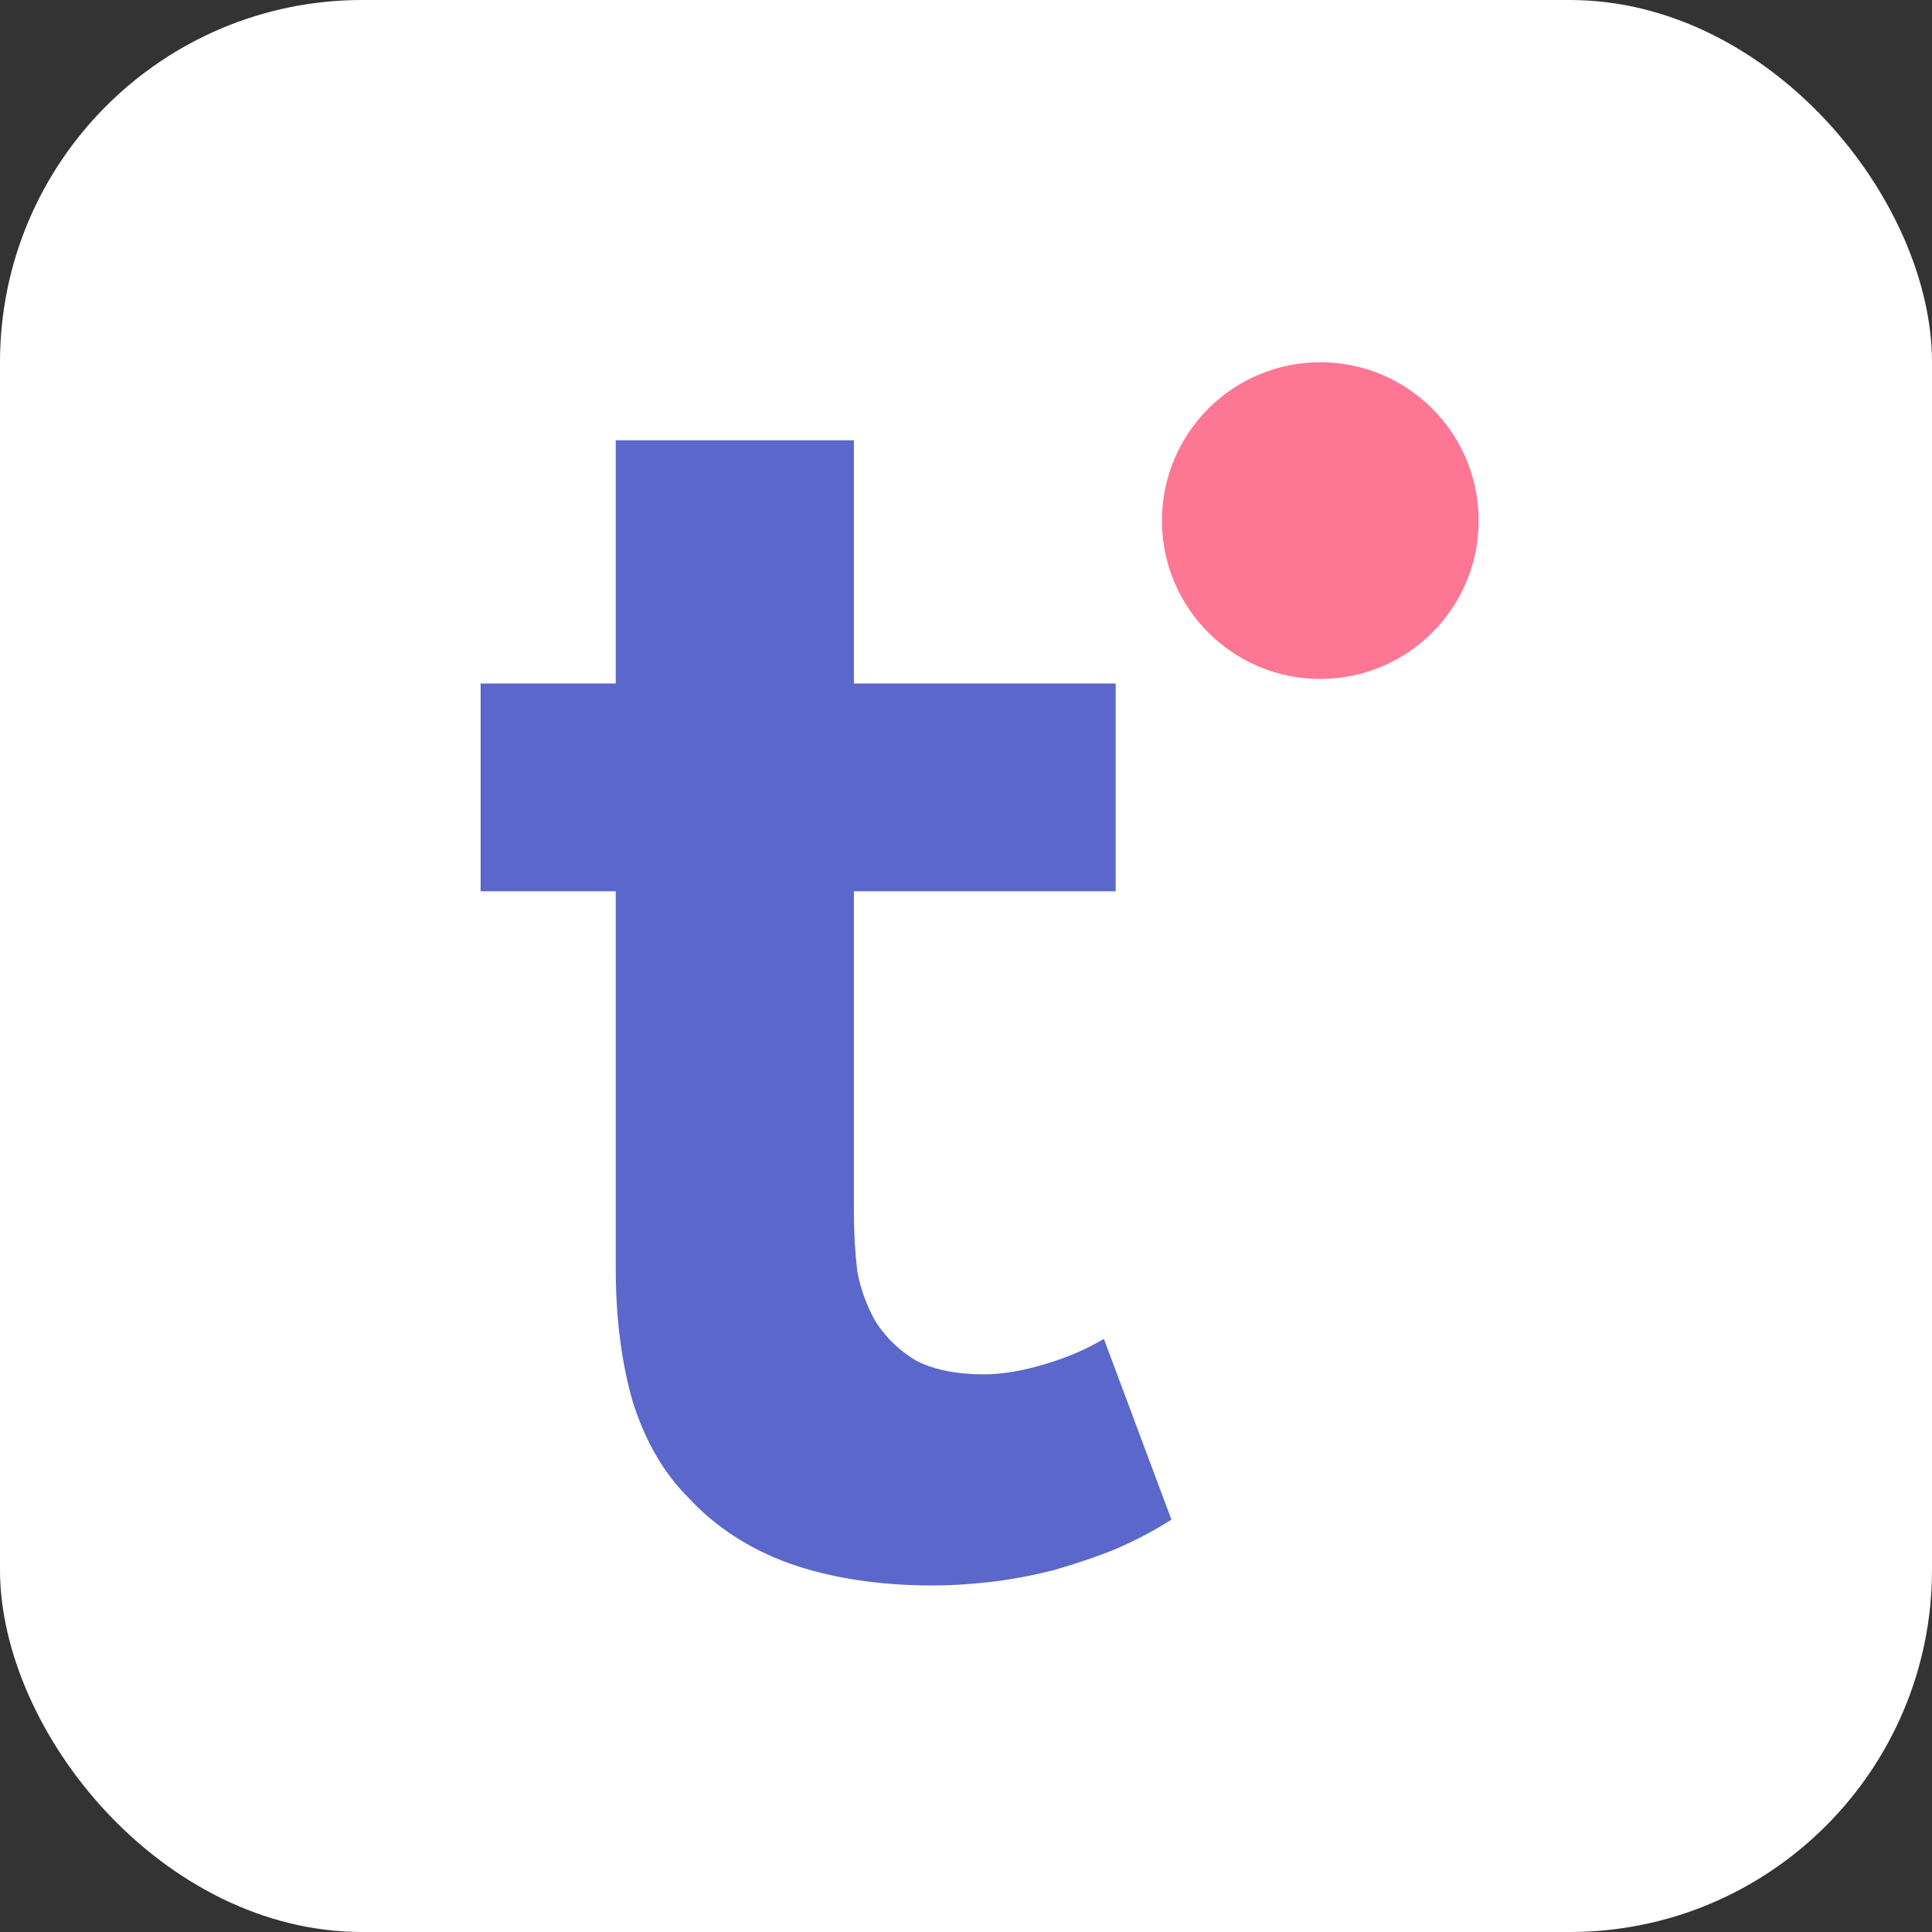
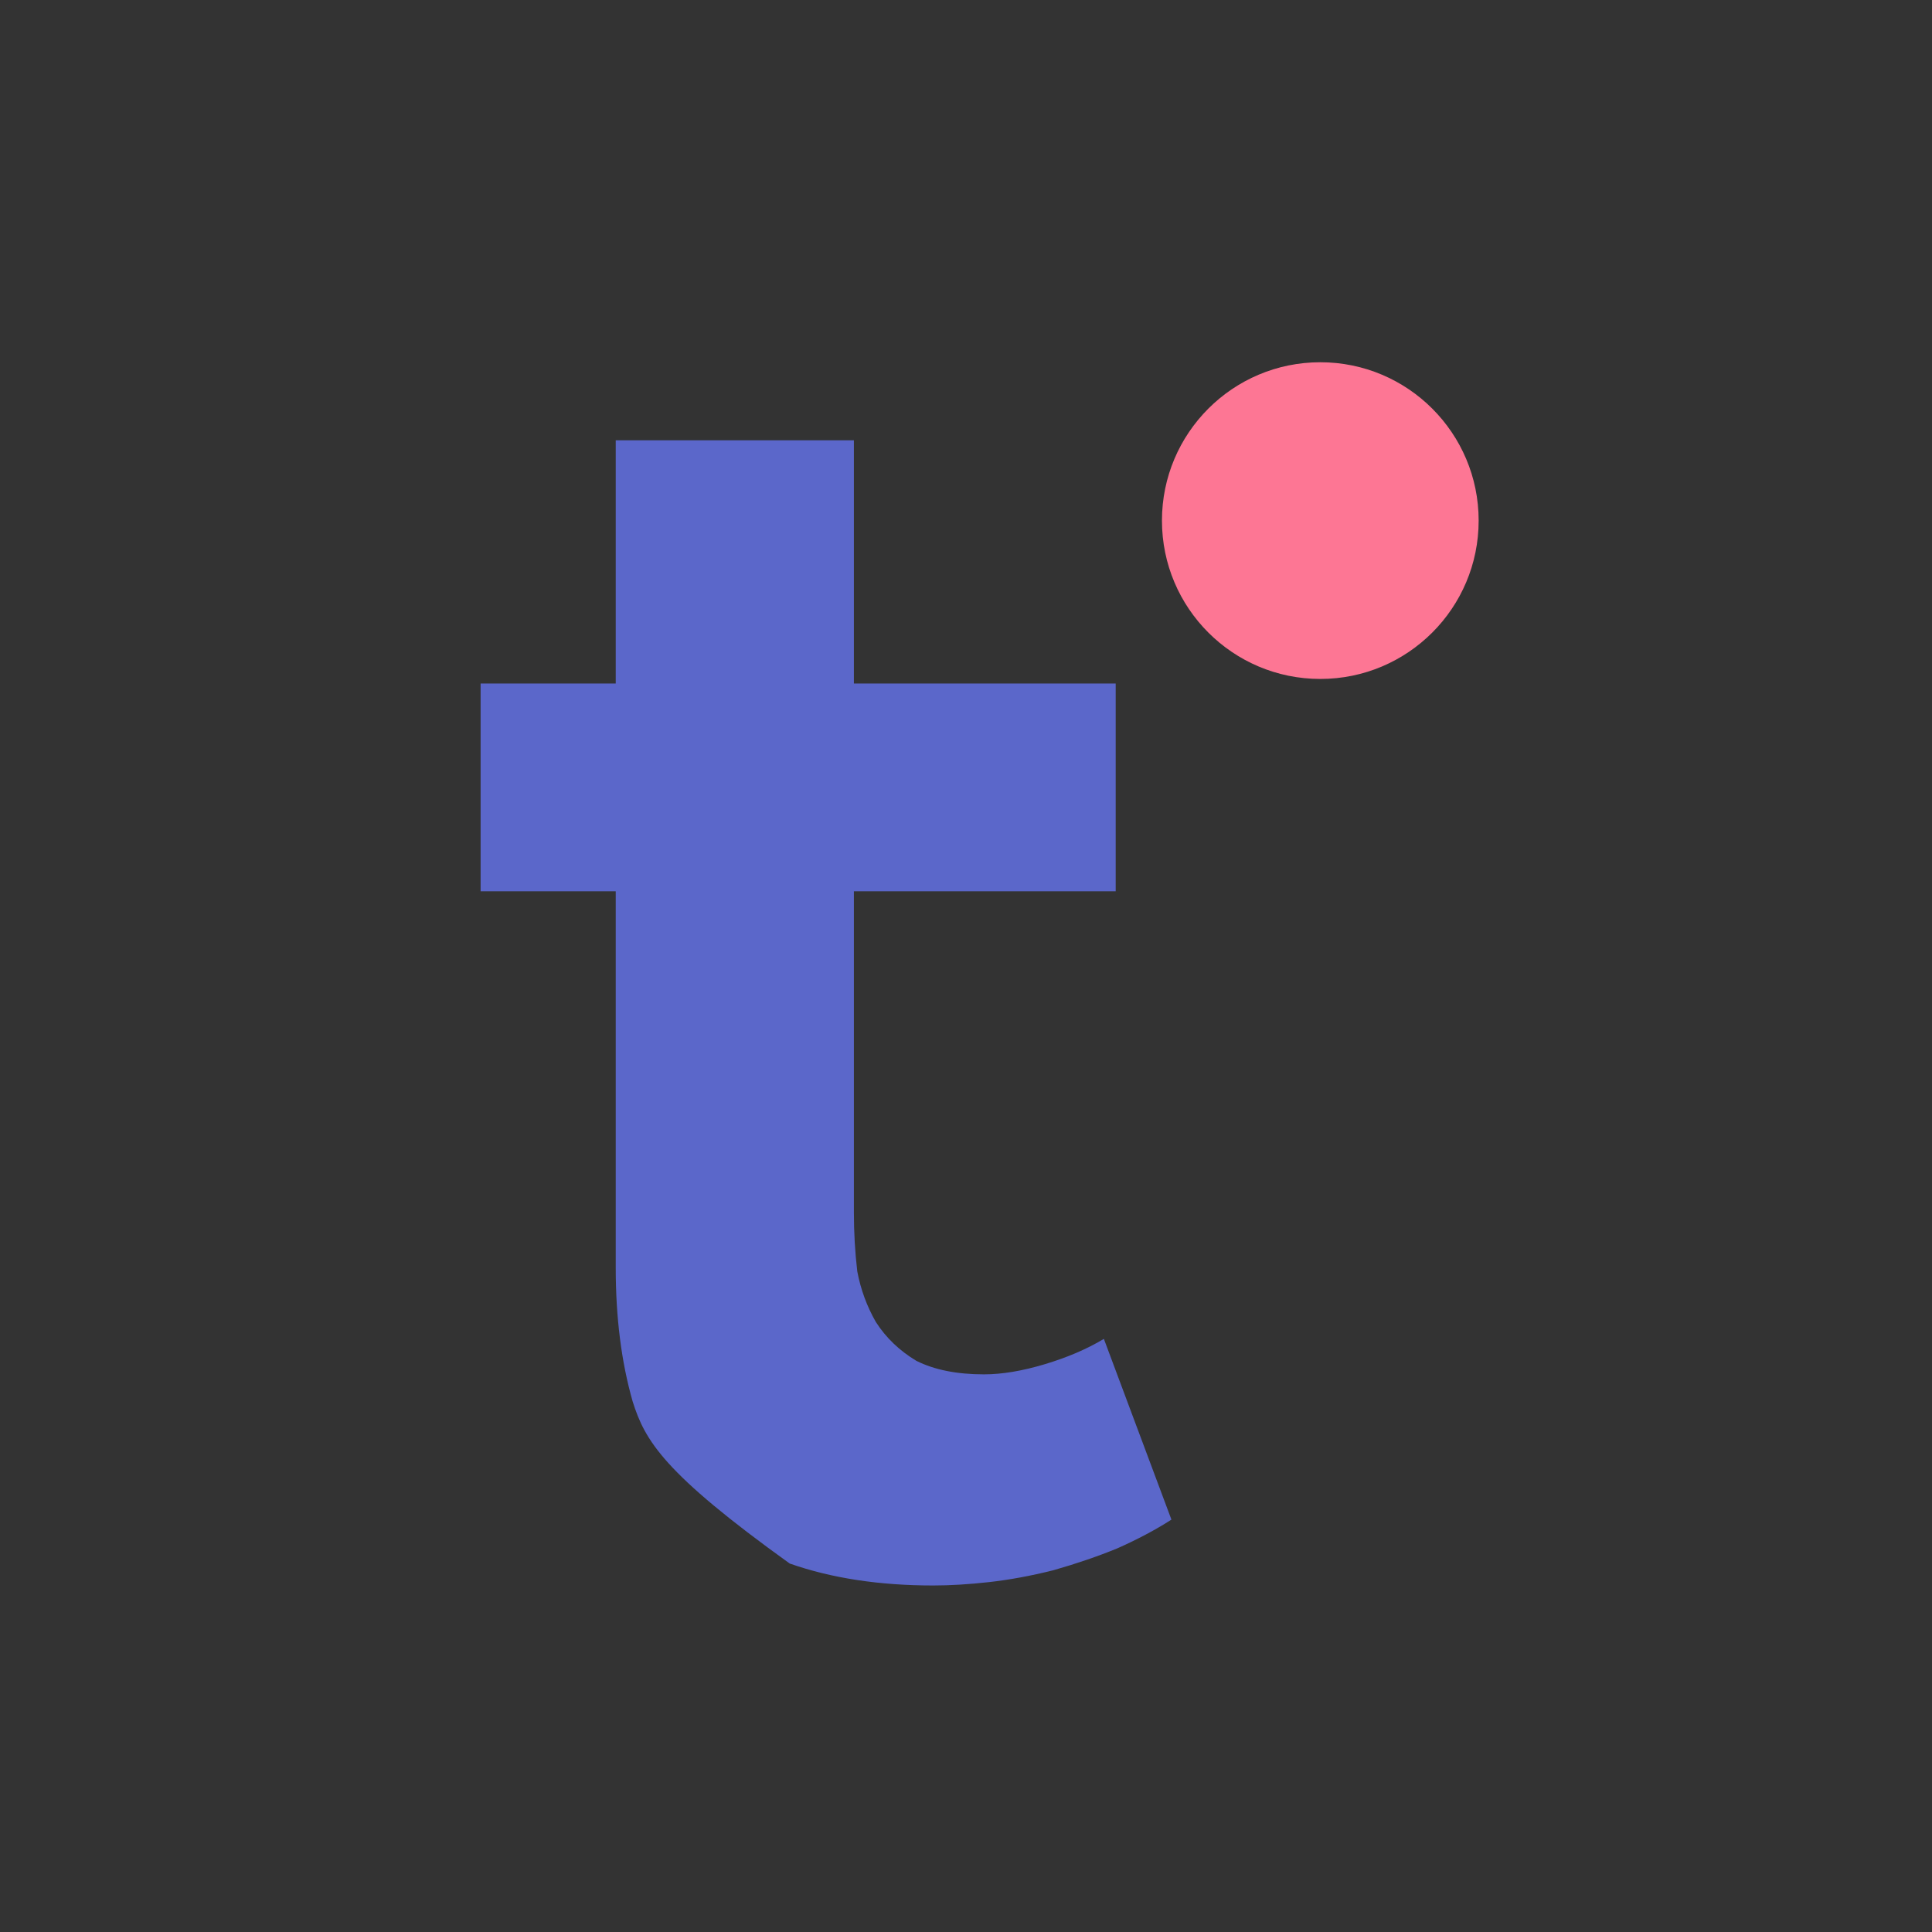
<svg xmlns="http://www.w3.org/2000/svg" version="1.1" width="256" height="256">
  <rect width="100%" height="100%" fill="#333333" stroke="none" />
  <svg width="256" height="256" viewBox="0 0 256 256" fill="none">
-     <rect width="256" height="256" rx="48" fill="white" />
-     <path d="M130.378 182.109C132.766 182.109 135.451 181.662 138.436 180.766C141.42 179.871 144.031 178.752 146.269 177.409L155.221 201.357C153.132 202.699 150.745 203.968 148.059 205.161C145.523 206.206 142.688 207.176 139.555 208.071C136.57 208.817 133.736 209.339 131.05 209.638C128.364 209.936 125.902 210.085 123.664 210.085C116.502 210.085 110.161 209.115 104.64 207.176C99.269 205.236 94.793 202.326 91.212 198.447C87.93 195.165 85.468 190.912 83.826 185.69C82.334 180.468 81.588 174.574 81.588 168.009V118.1H63.684V90.572H81.588V58.343H113.145V90.572H147.835V118.1H113.145V160.624C113.145 163.309 113.294 165.92 113.593 168.457C114.04 170.844 114.861 173.082 116.055 175.171C117.398 177.26 119.188 178.976 121.426 180.319C123.813 181.512 126.797 182.109 130.378 182.109Z" fill="#5B67CA" />
+     <path d="M130.378 182.109C132.766 182.109 135.451 181.662 138.436 180.766C141.42 179.871 144.031 178.752 146.269 177.409L155.221 201.357C153.132 202.699 150.745 203.968 148.059 205.161C145.523 206.206 142.688 207.176 139.555 208.071C136.57 208.817 133.736 209.339 131.05 209.638C128.364 209.936 125.902 210.085 123.664 210.085C116.502 210.085 110.161 209.115 104.64 207.176C87.93 195.165 85.468 190.912 83.826 185.69C82.334 180.468 81.588 174.574 81.588 168.009V118.1H63.684V90.572H81.588V58.343H113.145V90.572H147.835V118.1H113.145V160.624C113.145 163.309 113.294 165.92 113.593 168.457C114.04 170.844 114.861 173.082 116.055 175.171C117.398 177.26 119.188 178.976 121.426 180.319C123.813 181.512 126.797 182.109 130.378 182.109Z" fill="#5B67CA" />
    <circle cx="174.947" cy="68.982" r="20.982" fill="#FD7694" />
  </svg>
  <style>@media (prefers-color-scheme: light) { :root { filter: none; } }
@media (prefers-color-scheme: dark) { :root { filter: none; } }
</style>
</svg>